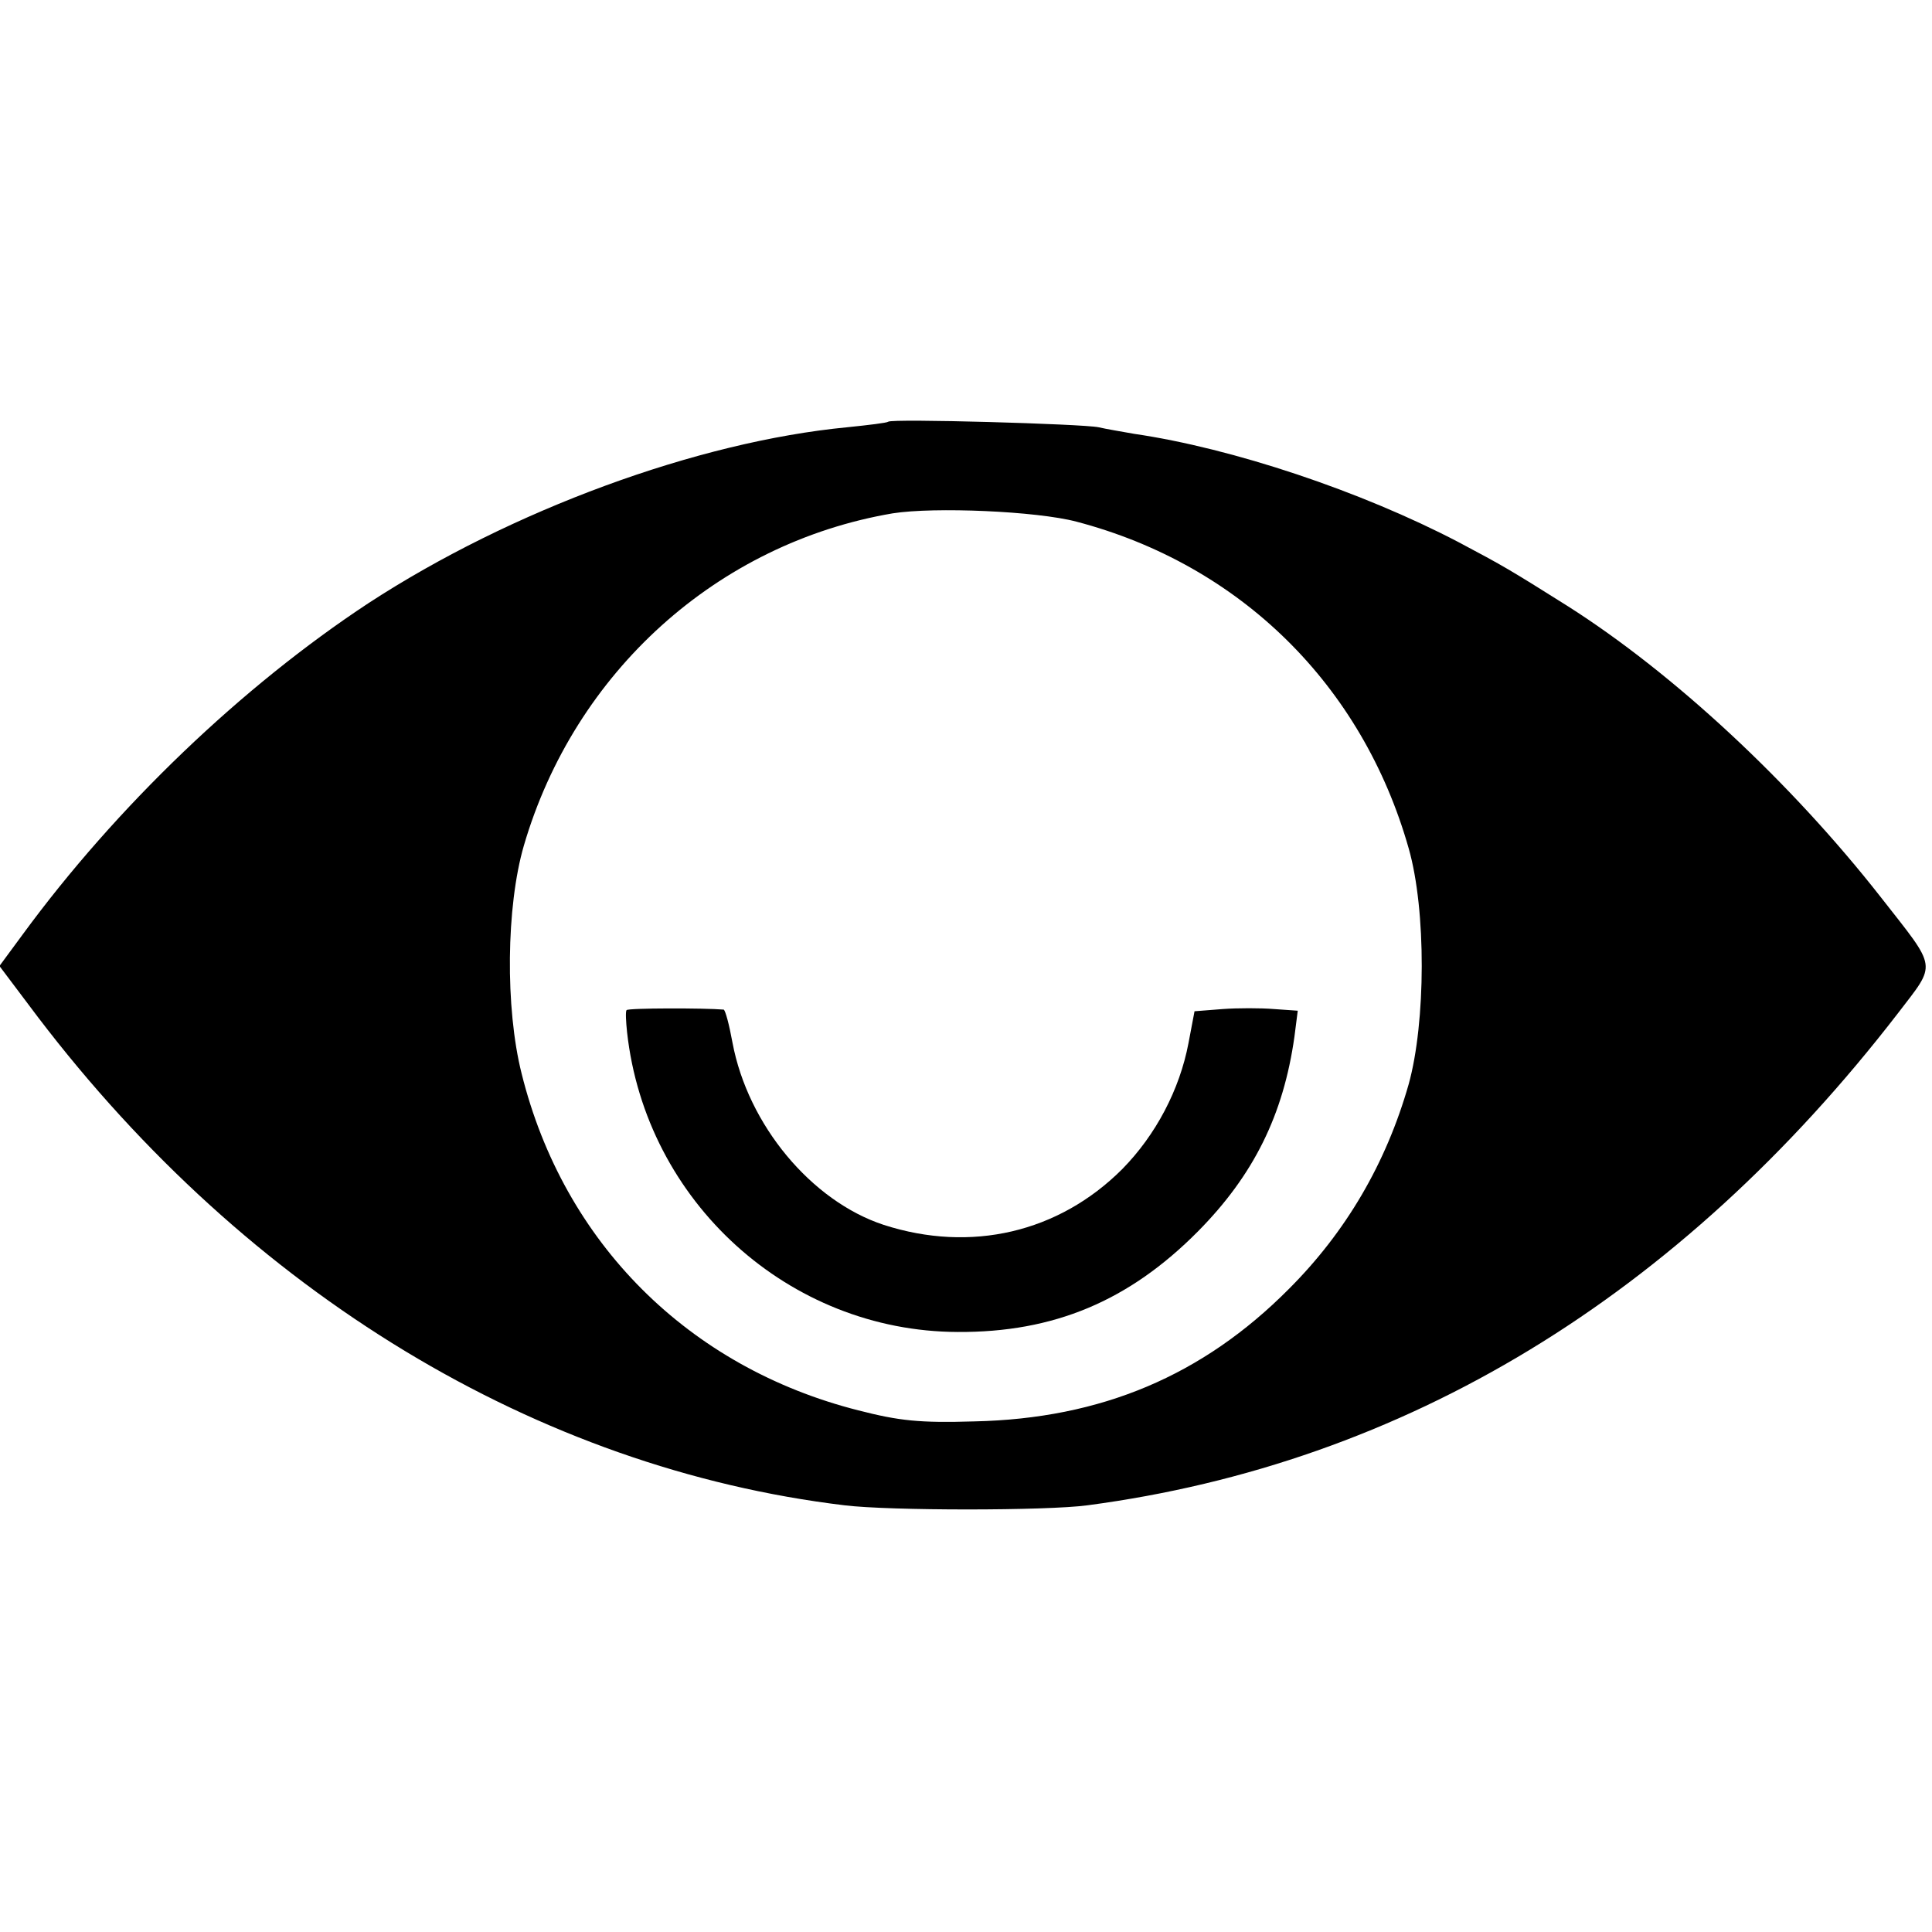
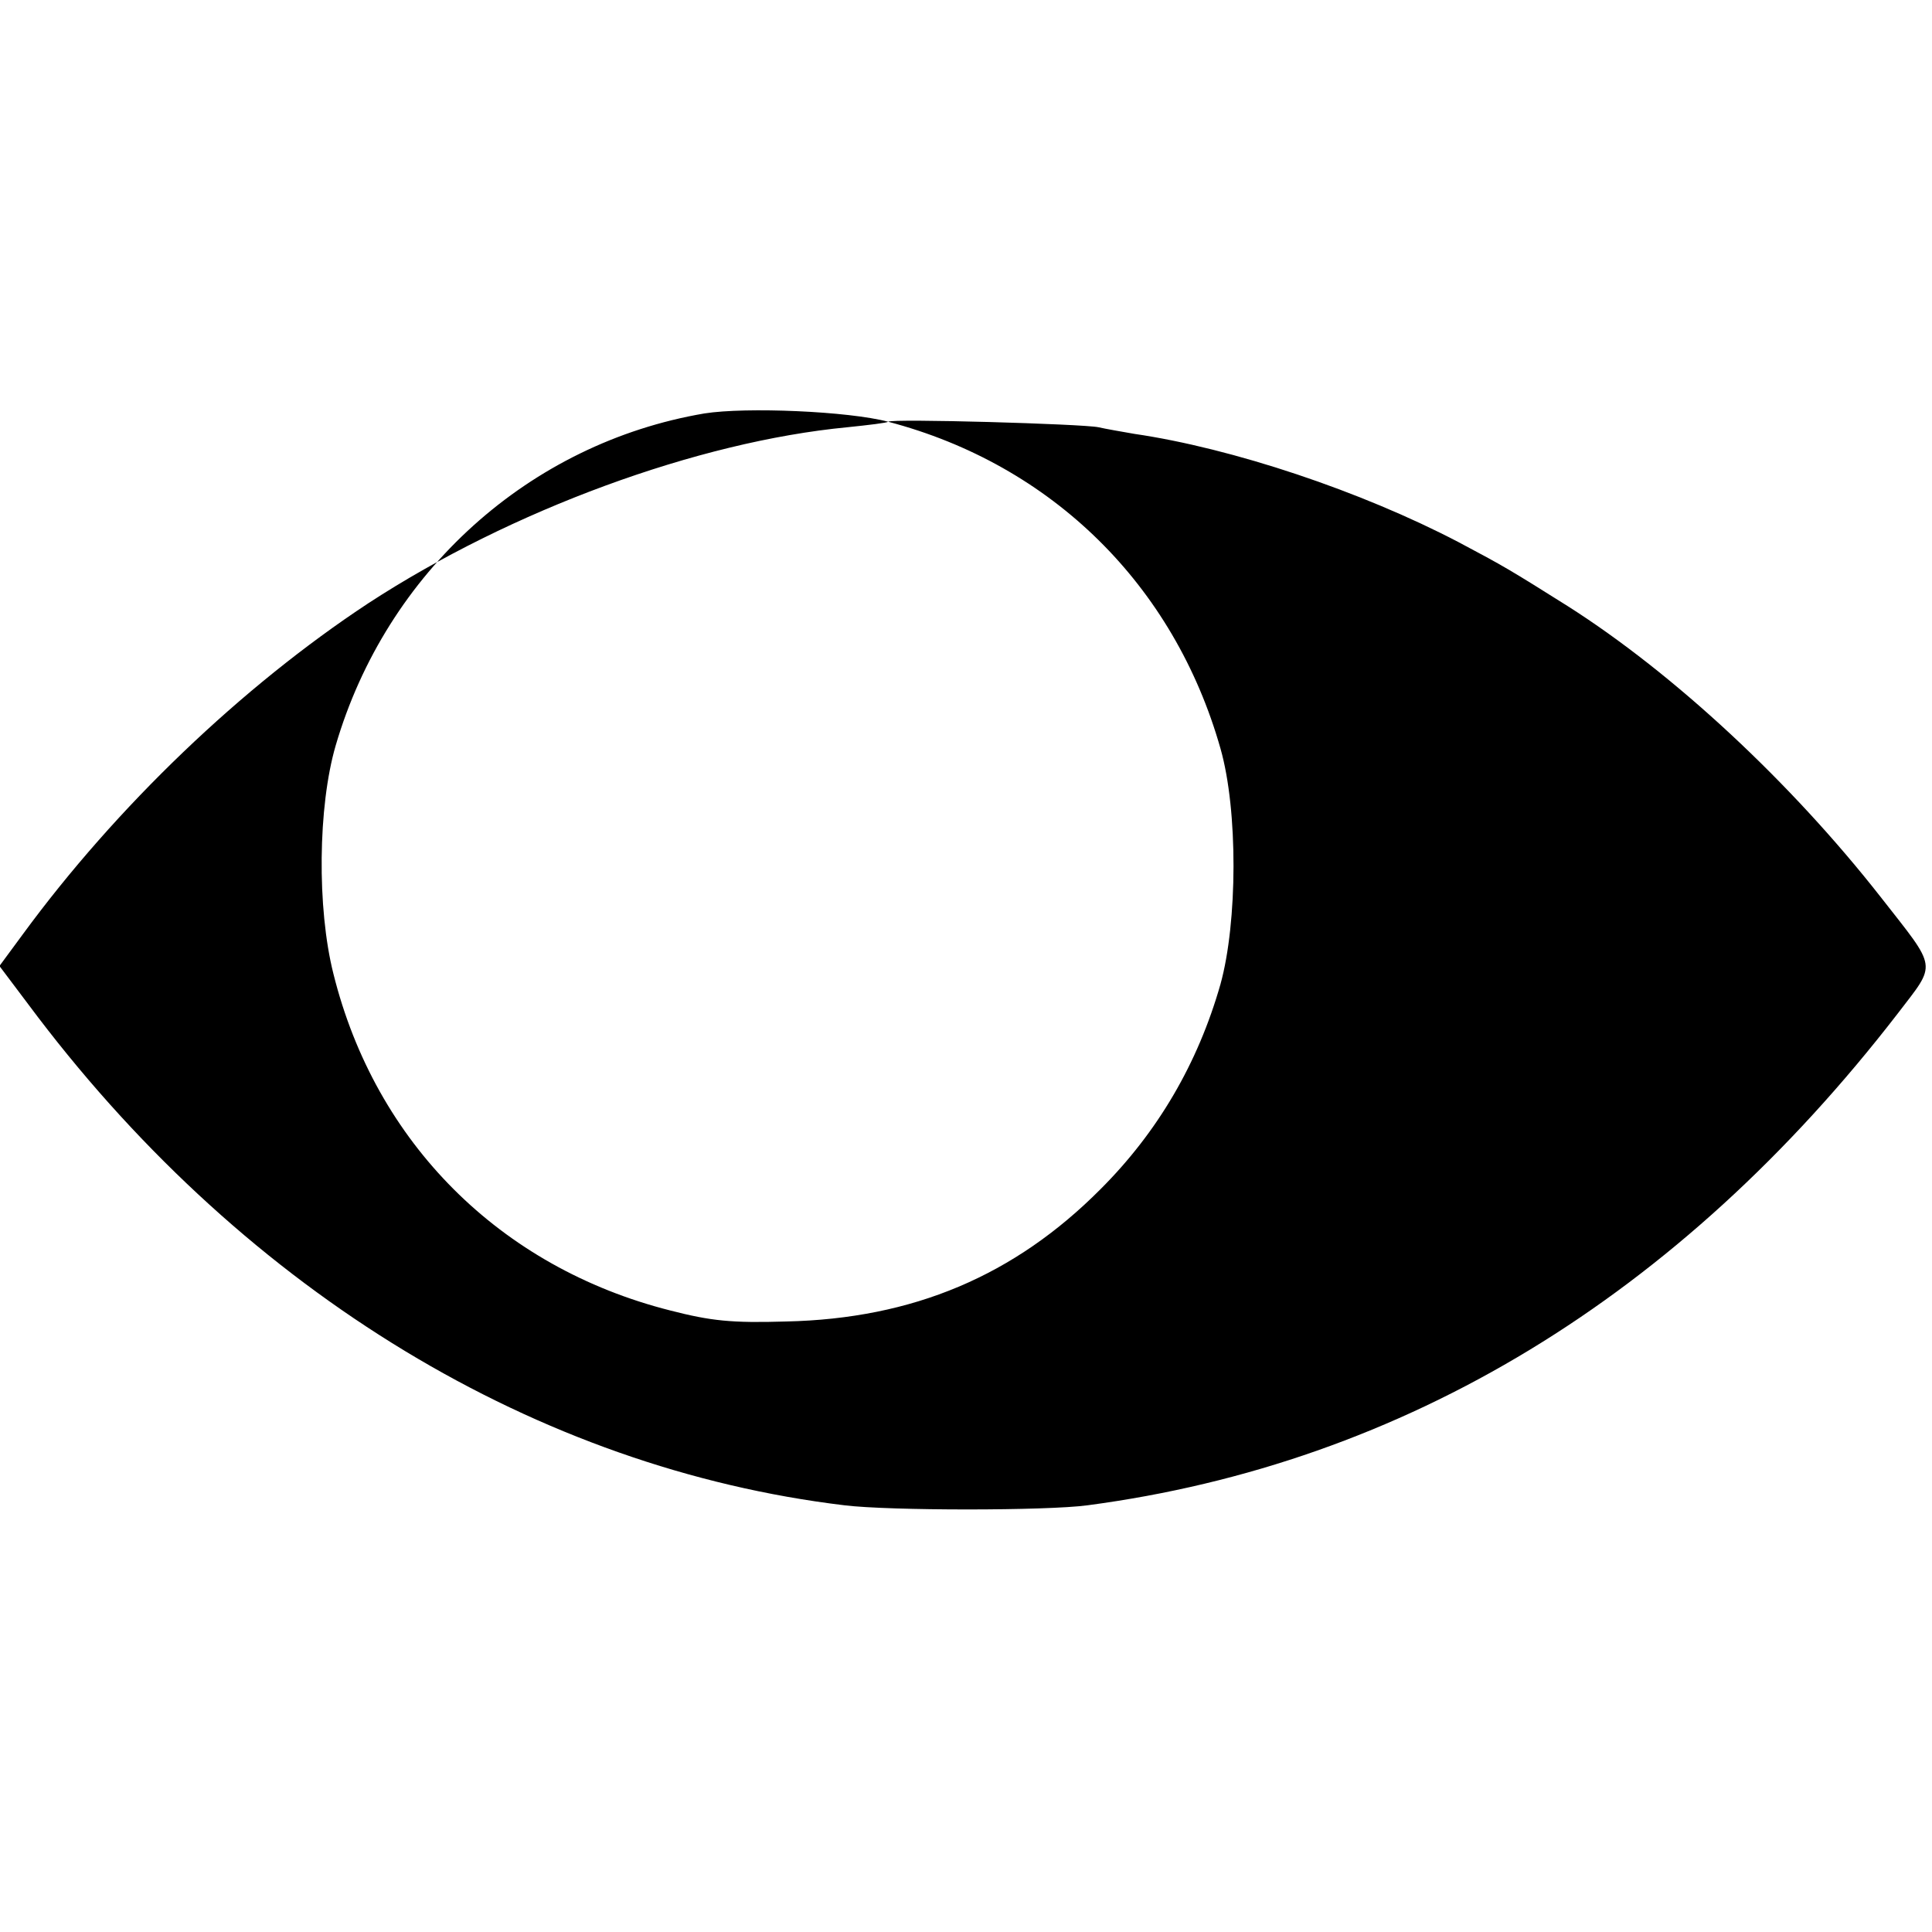
<svg xmlns="http://www.w3.org/2000/svg" version="1.0" width="350pt" height="350pt" viewBox="0 0 350 350" preserveAspectRatio="xMidYMid meet">
  <g transform="translate(0,350) scale(0.1,-0.1)" fill="#000000" stroke="none">
-     <path d="M1609 2736 c-2 -2 -35 -6 -74 -10 -271 -26 -609 -150 -868 -319 -229 -151 -456 -368 -626 -600 l-42 -57 70 -93 c381 -500 904 -817 1461 -884 81 -10 366 -10 440 0 575 76 1072 378 1468 891 71 93 73 78 -31 211 -163 208 -375 405 -567 527 -105 66 -115 72 -198 116 -176 92 -409 170 -587 196 -23 4 -52 9 -65 12 -28 6 -375 16 -381 10z m341 -181 c297 -78 518 -296 602 -592 32 -112 31 -315 0 -427 -41 -144 -114 -268 -217 -371 -156 -157 -340 -235 -570 -240 -99 -3 -136 1 -210 20 -308 78 -534 304 -610 610 -30 119 -28 303 4 413 92 315 351 548 668 602 76 12 261 4 333 -15z" />
-     <path d="M1135 1670 c-2 -3 -1 -21 1 -40 34 -307 293 -542 599 -543 174 -1 310 56 435 182 101 102 155 211 175 353 l6 47 -43 3 c-24 2 -66 2 -93 0 l-51 -4 -11 -58 c-16 -84 -59 -166 -120 -228 -115 -115 -274 -152 -432 -101 -131 43 -246 181 -274 330 -6 33 -13 59 -16 60 -34 3 -174 3 -176 -1z" />
+     <path d="M1609 2736 c-2 -2 -35 -6 -74 -10 -271 -26 -609 -150 -868 -319 -229 -151 -456 -368 -626 -600 l-42 -57 70 -93 c381 -500 904 -817 1461 -884 81 -10 366 -10 440 0 575 76 1072 378 1468 891 71 93 73 78 -31 211 -163 208 -375 405 -567 527 -105 66 -115 72 -198 116 -176 92 -409 170 -587 196 -23 4 -52 9 -65 12 -28 6 -375 16 -381 10z c297 -78 518 -296 602 -592 32 -112 31 -315 0 -427 -41 -144 -114 -268 -217 -371 -156 -157 -340 -235 -570 -240 -99 -3 -136 1 -210 20 -308 78 -534 304 -610 610 -30 119 -28 303 4 413 92 315 351 548 668 602 76 12 261 4 333 -15z" />
  </g>
</svg>